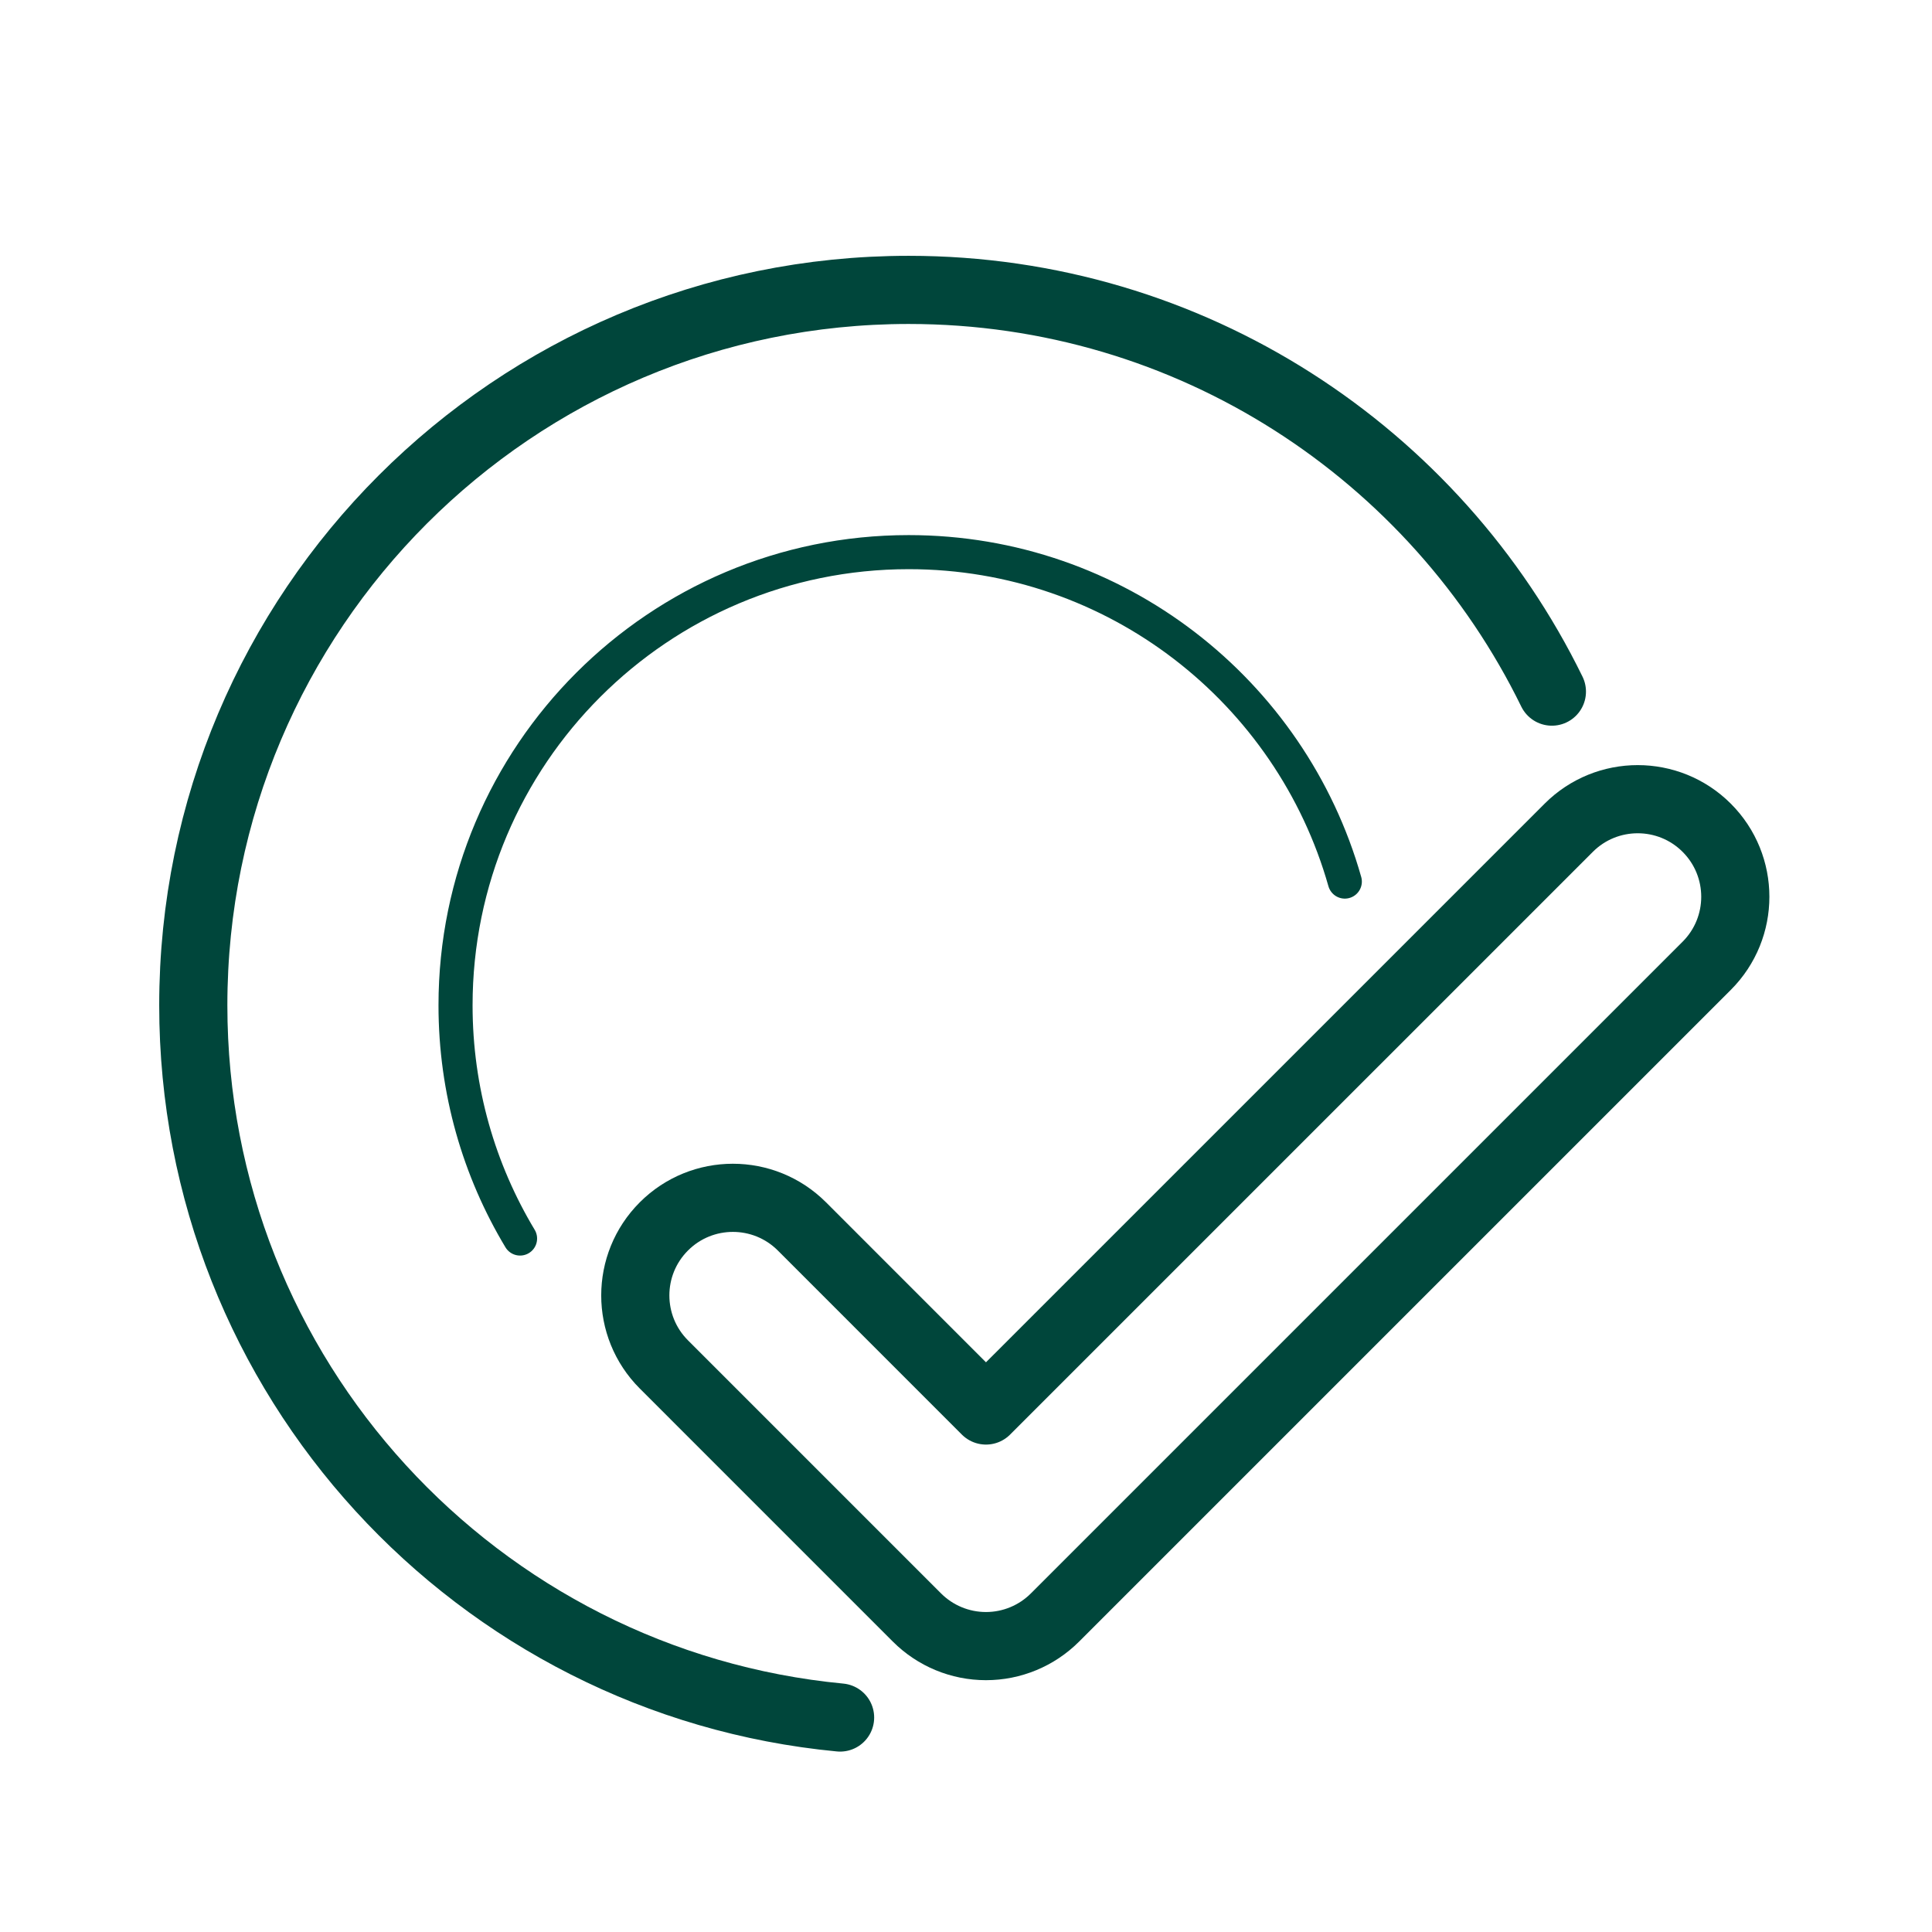
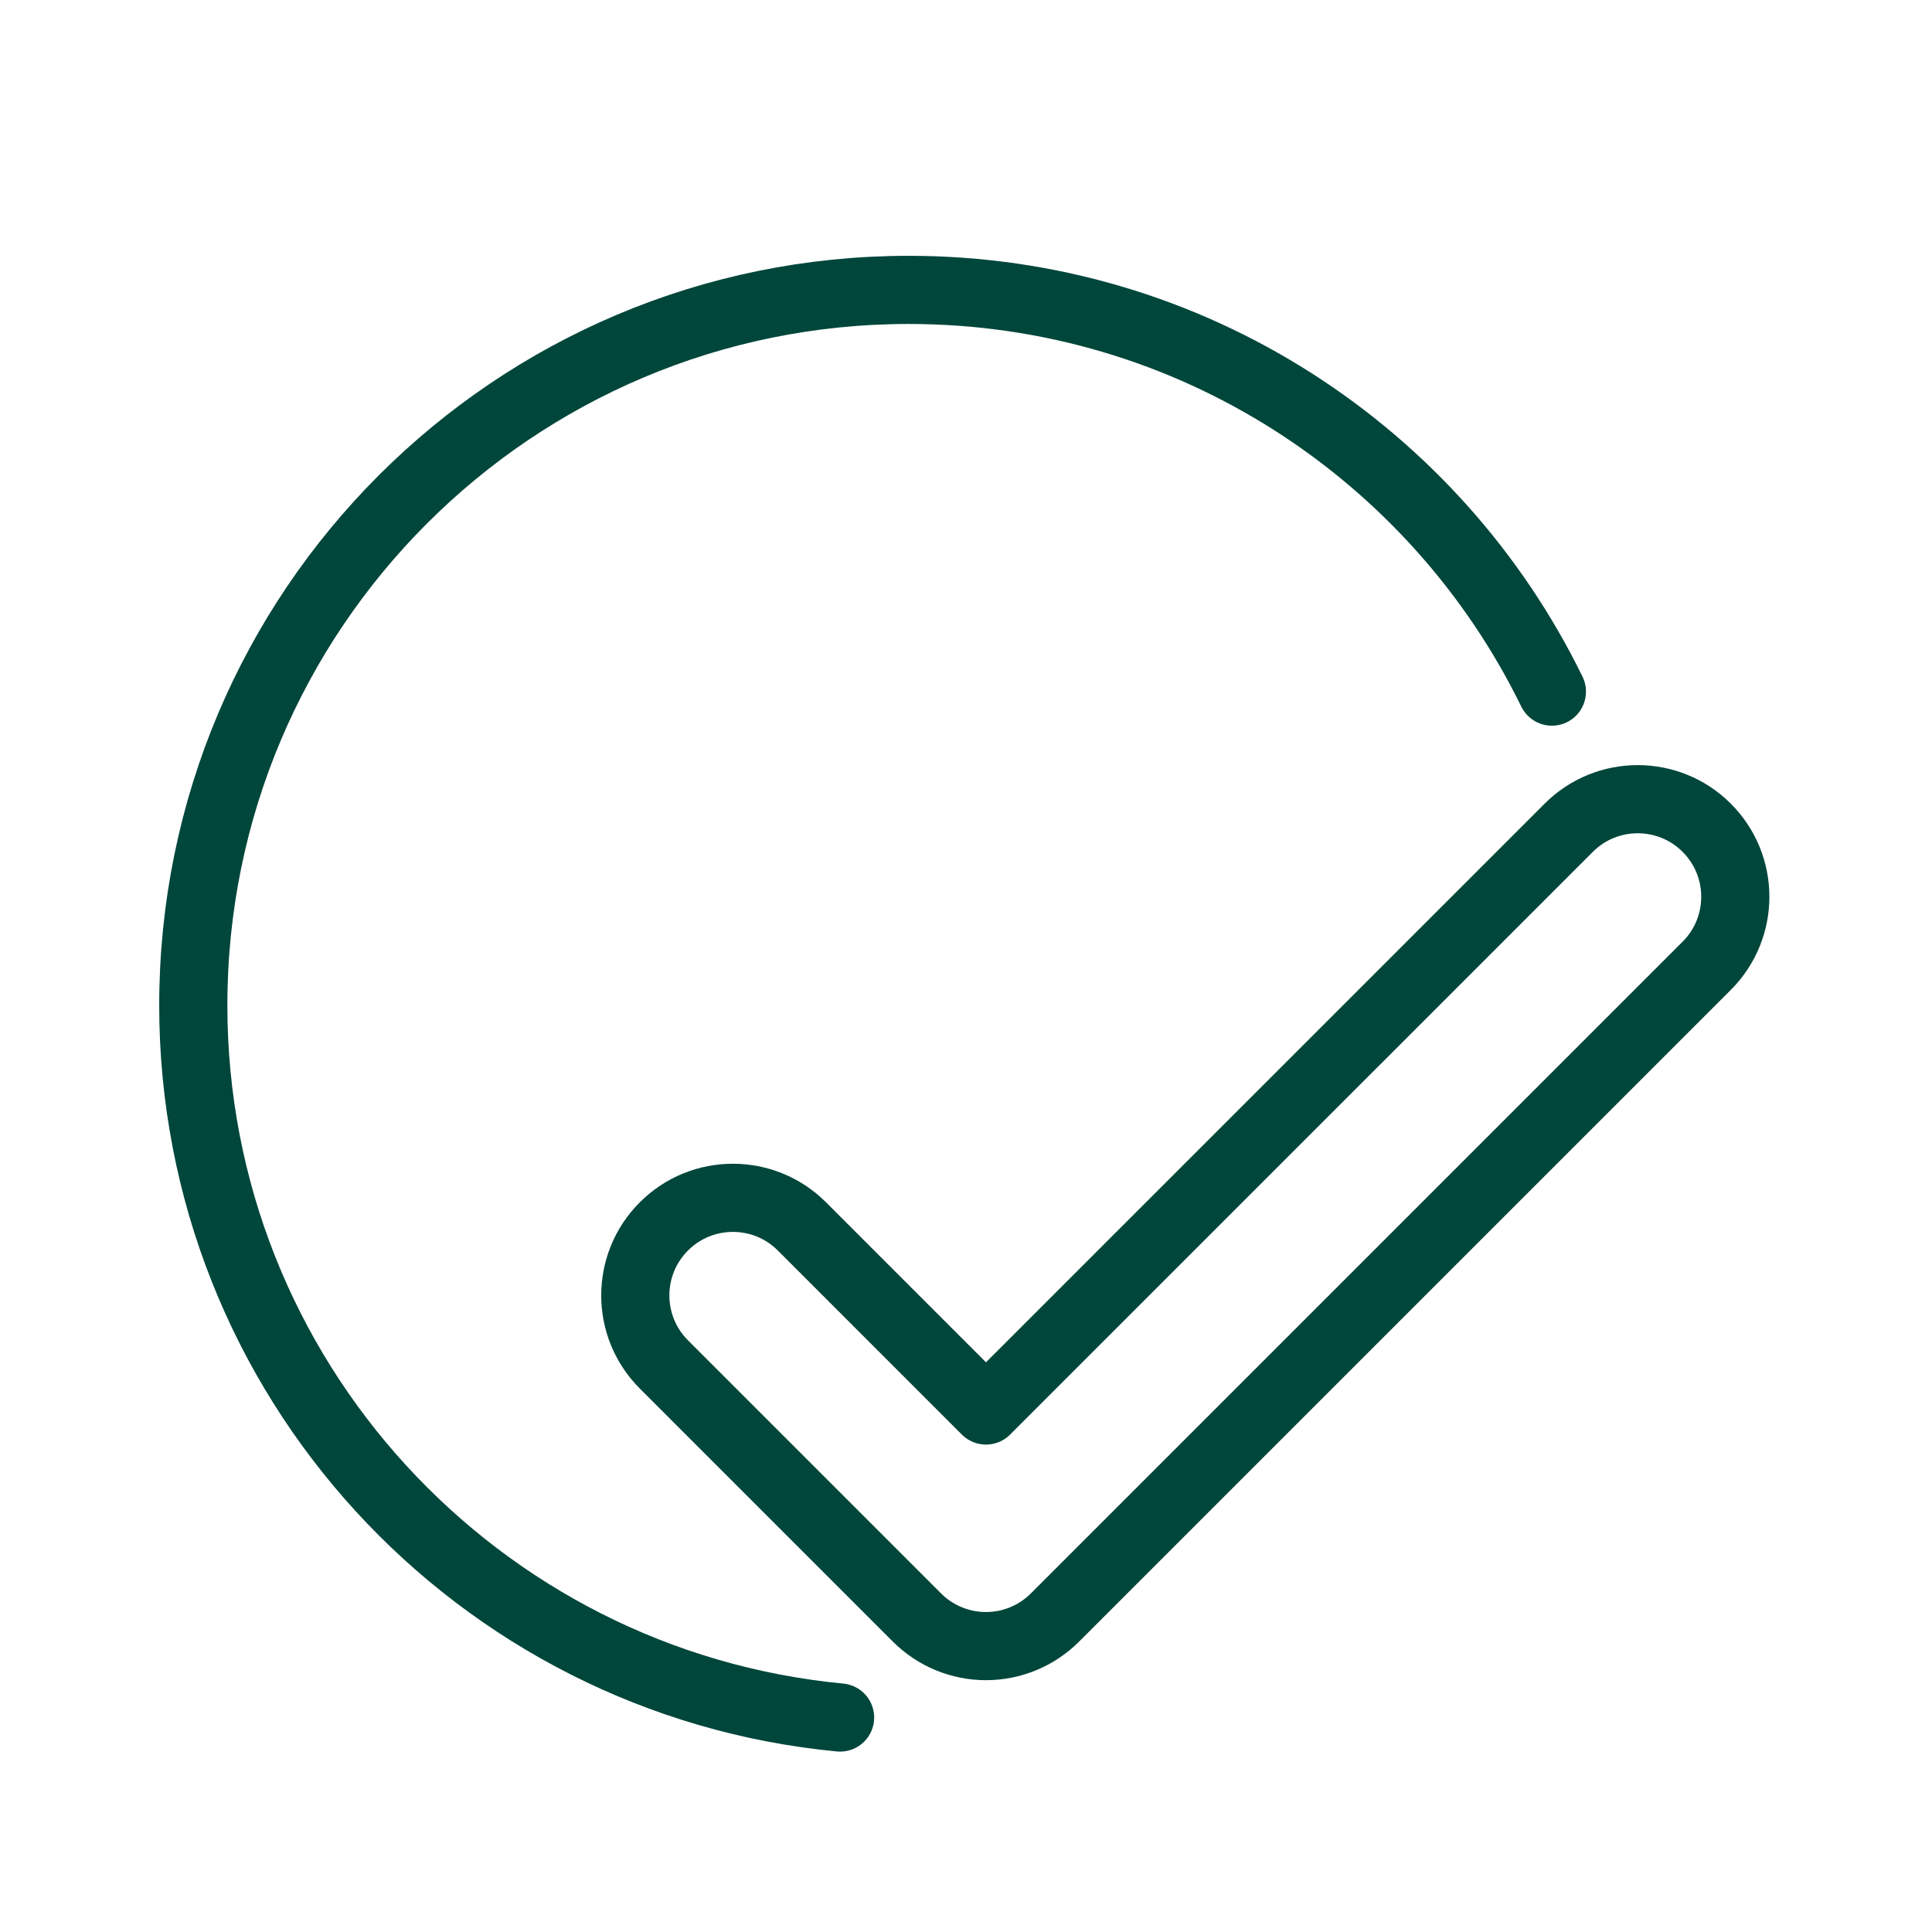
<svg xmlns="http://www.w3.org/2000/svg" version="1.1" x="0px" y="0px" viewBox="0 0 566.929 566.929" style="enable-background:new 0 0 566.929 566.929;" xml:space="preserve">
  <g id="udržitelná_firma">
-     <path style="fill:none;stroke:#00463B;stroke-width:10;stroke-linecap:round;stroke-linejoin:round;stroke-miterlimit:10;" d=" M152.607,363.436c-12.021-19.992-18.934-43.404-18.934-68.431c0-73.446,59.54-132.986,132.986-132.986 c60.856,0,112.165,40.877,127.967,96.672" />
    <path style="fill:none;stroke:#00463B;stroke-width:20;stroke-linecap:round;stroke-linejoin:round;stroke-miterlimit:10;" d=" M246.516,503.991C140.019,493.853,56.719,404.157,56.719,295.005c0-115.946,93.993-209.939,209.939-209.939 c82.925,0,154.621,48.079,188.732,117.882" />
    <g>
      <path style="fill:none;stroke:#00463B;stroke-width:20;stroke-linecap:round;stroke-linejoin:round;stroke-miterlimit:10;" d=" M289.326,483.035L289.326,483.035c-7.595,0-14.878-3.015-20.253-8.39l-74.266-74.269c-11.181-11.186-11.181-29.317,0.006-40.5 c11.175-11.181,29.314-11.181,40.5,0l54.013,54.022l171-170.997c11.175-11.181,29.319-11.181,40.495,0 c11.186,11.184,11.186,29.317,0,40.5L309.573,474.645C304.203,480.02,296.921,483.035,289.326,483.035z" />
    </g>
  </g>
  <g id="Layer_1"> </g>
</svg>